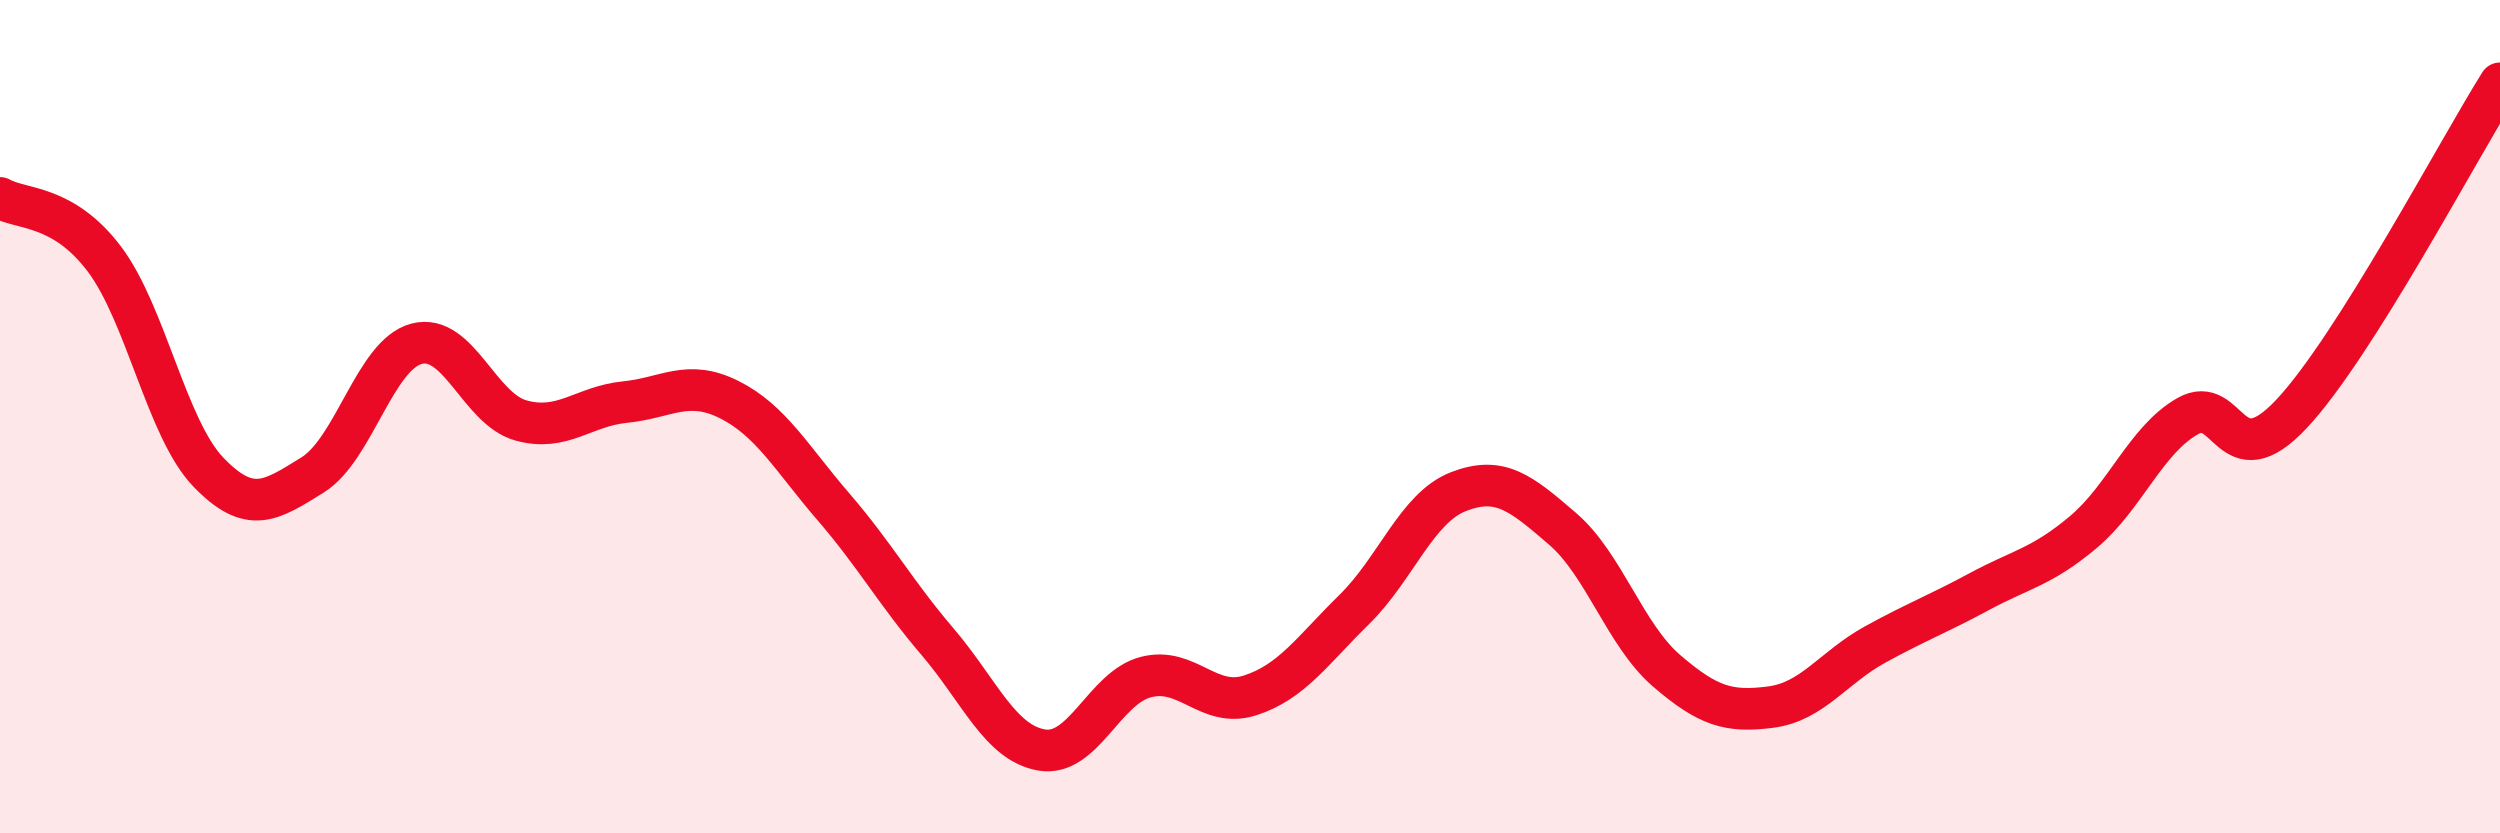
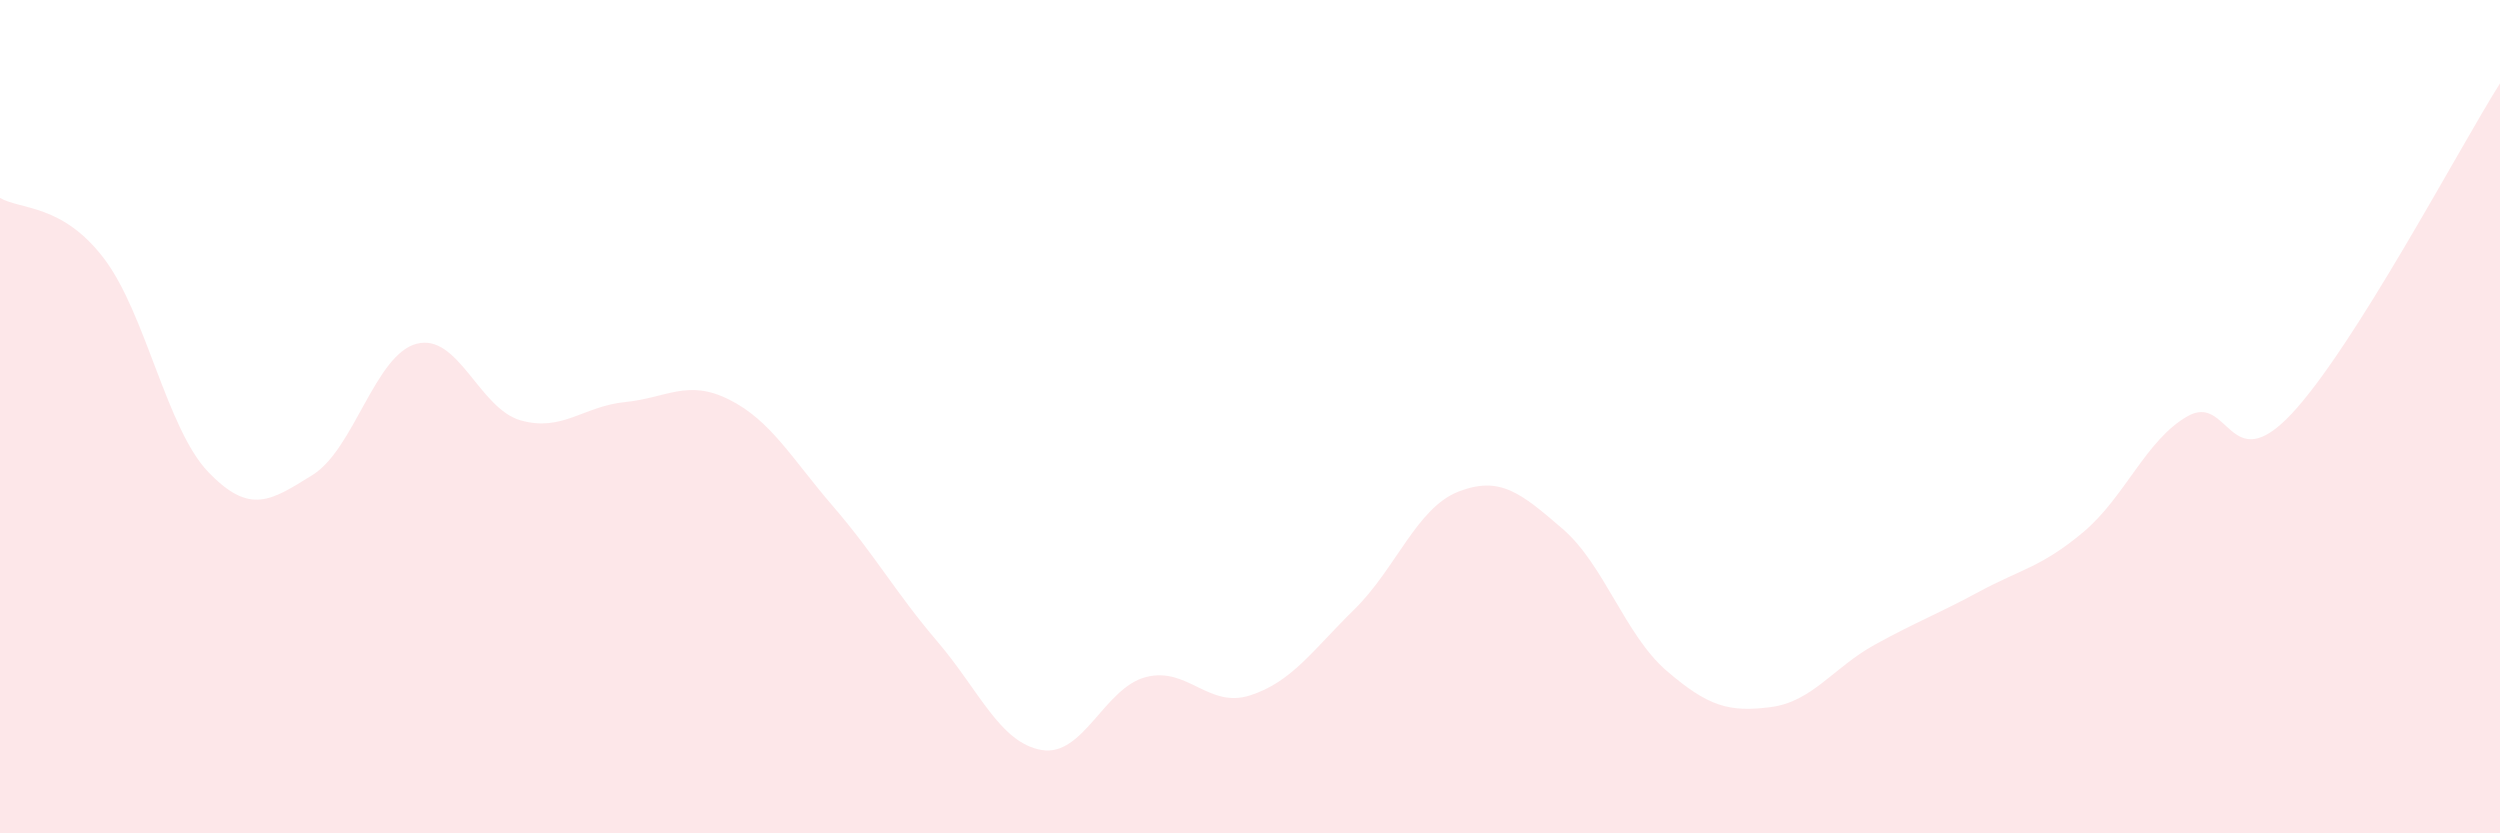
<svg xmlns="http://www.w3.org/2000/svg" width="60" height="20" viewBox="0 0 60 20">
  <path d="M 0,4.75 C 0.5,5.04 1.5,4.89 2.5,6.21 C 3.5,7.53 4,10.29 5,11.33 C 6,12.37 6.5,12.02 7.5,11.4 C 8.5,10.78 9,8.51 10,8.25 C 11,7.99 11.5,9.81 12.5,10.09 C 13.5,10.37 14,9.75 15,9.65 C 16,9.55 16.5,9.09 17.5,9.59 C 18.5,10.09 19,11 20,12.16 C 21,13.32 21.5,14.23 22.5,15.4 C 23.5,16.57 24,17.83 25,18 C 26,18.17 26.5,16.51 27.5,16.25 C 28.5,15.99 29,17.01 30,16.69 C 31,16.37 31.5,15.61 32.5,14.63 C 33.5,13.65 34,12.19 35,11.8 C 36,11.41 36.5,11.83 37.5,12.69 C 38.5,13.55 39,15.24 40,16.1 C 41,16.96 41.5,17.1 42.5,16.97 C 43.5,16.84 44,16.02 45,15.47 C 46,14.92 46.5,14.74 47.5,14.2 C 48.5,13.66 49,13.61 50,12.77 C 51,11.93 51.5,10.56 52.5,9.99 C 53.5,9.42 53.5,11.53 55,9.93 C 56.5,8.33 59,3.59 60,2L60 20L0 20Z" fill="#EB0A25" opacity="0.1" stroke-linecap="round" stroke-linejoin="round" />
-   <path d="M 0,4.75 C 0.5,5.04 1.5,4.89 2.5,6.21 C 3.5,7.53 4,10.29 5,11.33 C 6,12.37 6.5,12.02 7.5,11.4 C 8.5,10.78 9,8.51 10,8.25 C 11,7.99 11.5,9.81 12.5,10.09 C 13.5,10.37 14,9.75 15,9.65 C 16,9.55 16.5,9.09 17.5,9.59 C 18.5,10.09 19,11 20,12.16 C 21,13.32 21.5,14.23 22.5,15.4 C 23.5,16.57 24,17.83 25,18 C 26,18.17 26.5,16.51 27.5,16.25 C 28.5,15.99 29,17.01 30,16.69 C 31,16.37 31.5,15.61 32.5,14.63 C 33.5,13.65 34,12.19 35,11.8 C 36,11.41 36.5,11.83 37.5,12.69 C 38.5,13.55 39,15.24 40,16.1 C 41,16.96 41.5,17.1 42.5,16.97 C 43.5,16.84 44,16.02 45,15.47 C 46,14.92 46.5,14.74 47.5,14.2 C 48.5,13.66 49,13.61 50,12.77 C 51,11.93 51.5,10.56 52.5,9.99 C 53.5,9.42 53.5,11.53 55,9.93 C 56.5,8.33 59,3.59 60,2" stroke="#EB0A25" stroke-width="1" fill="none" stroke-linecap="round" stroke-linejoin="round" />
</svg>